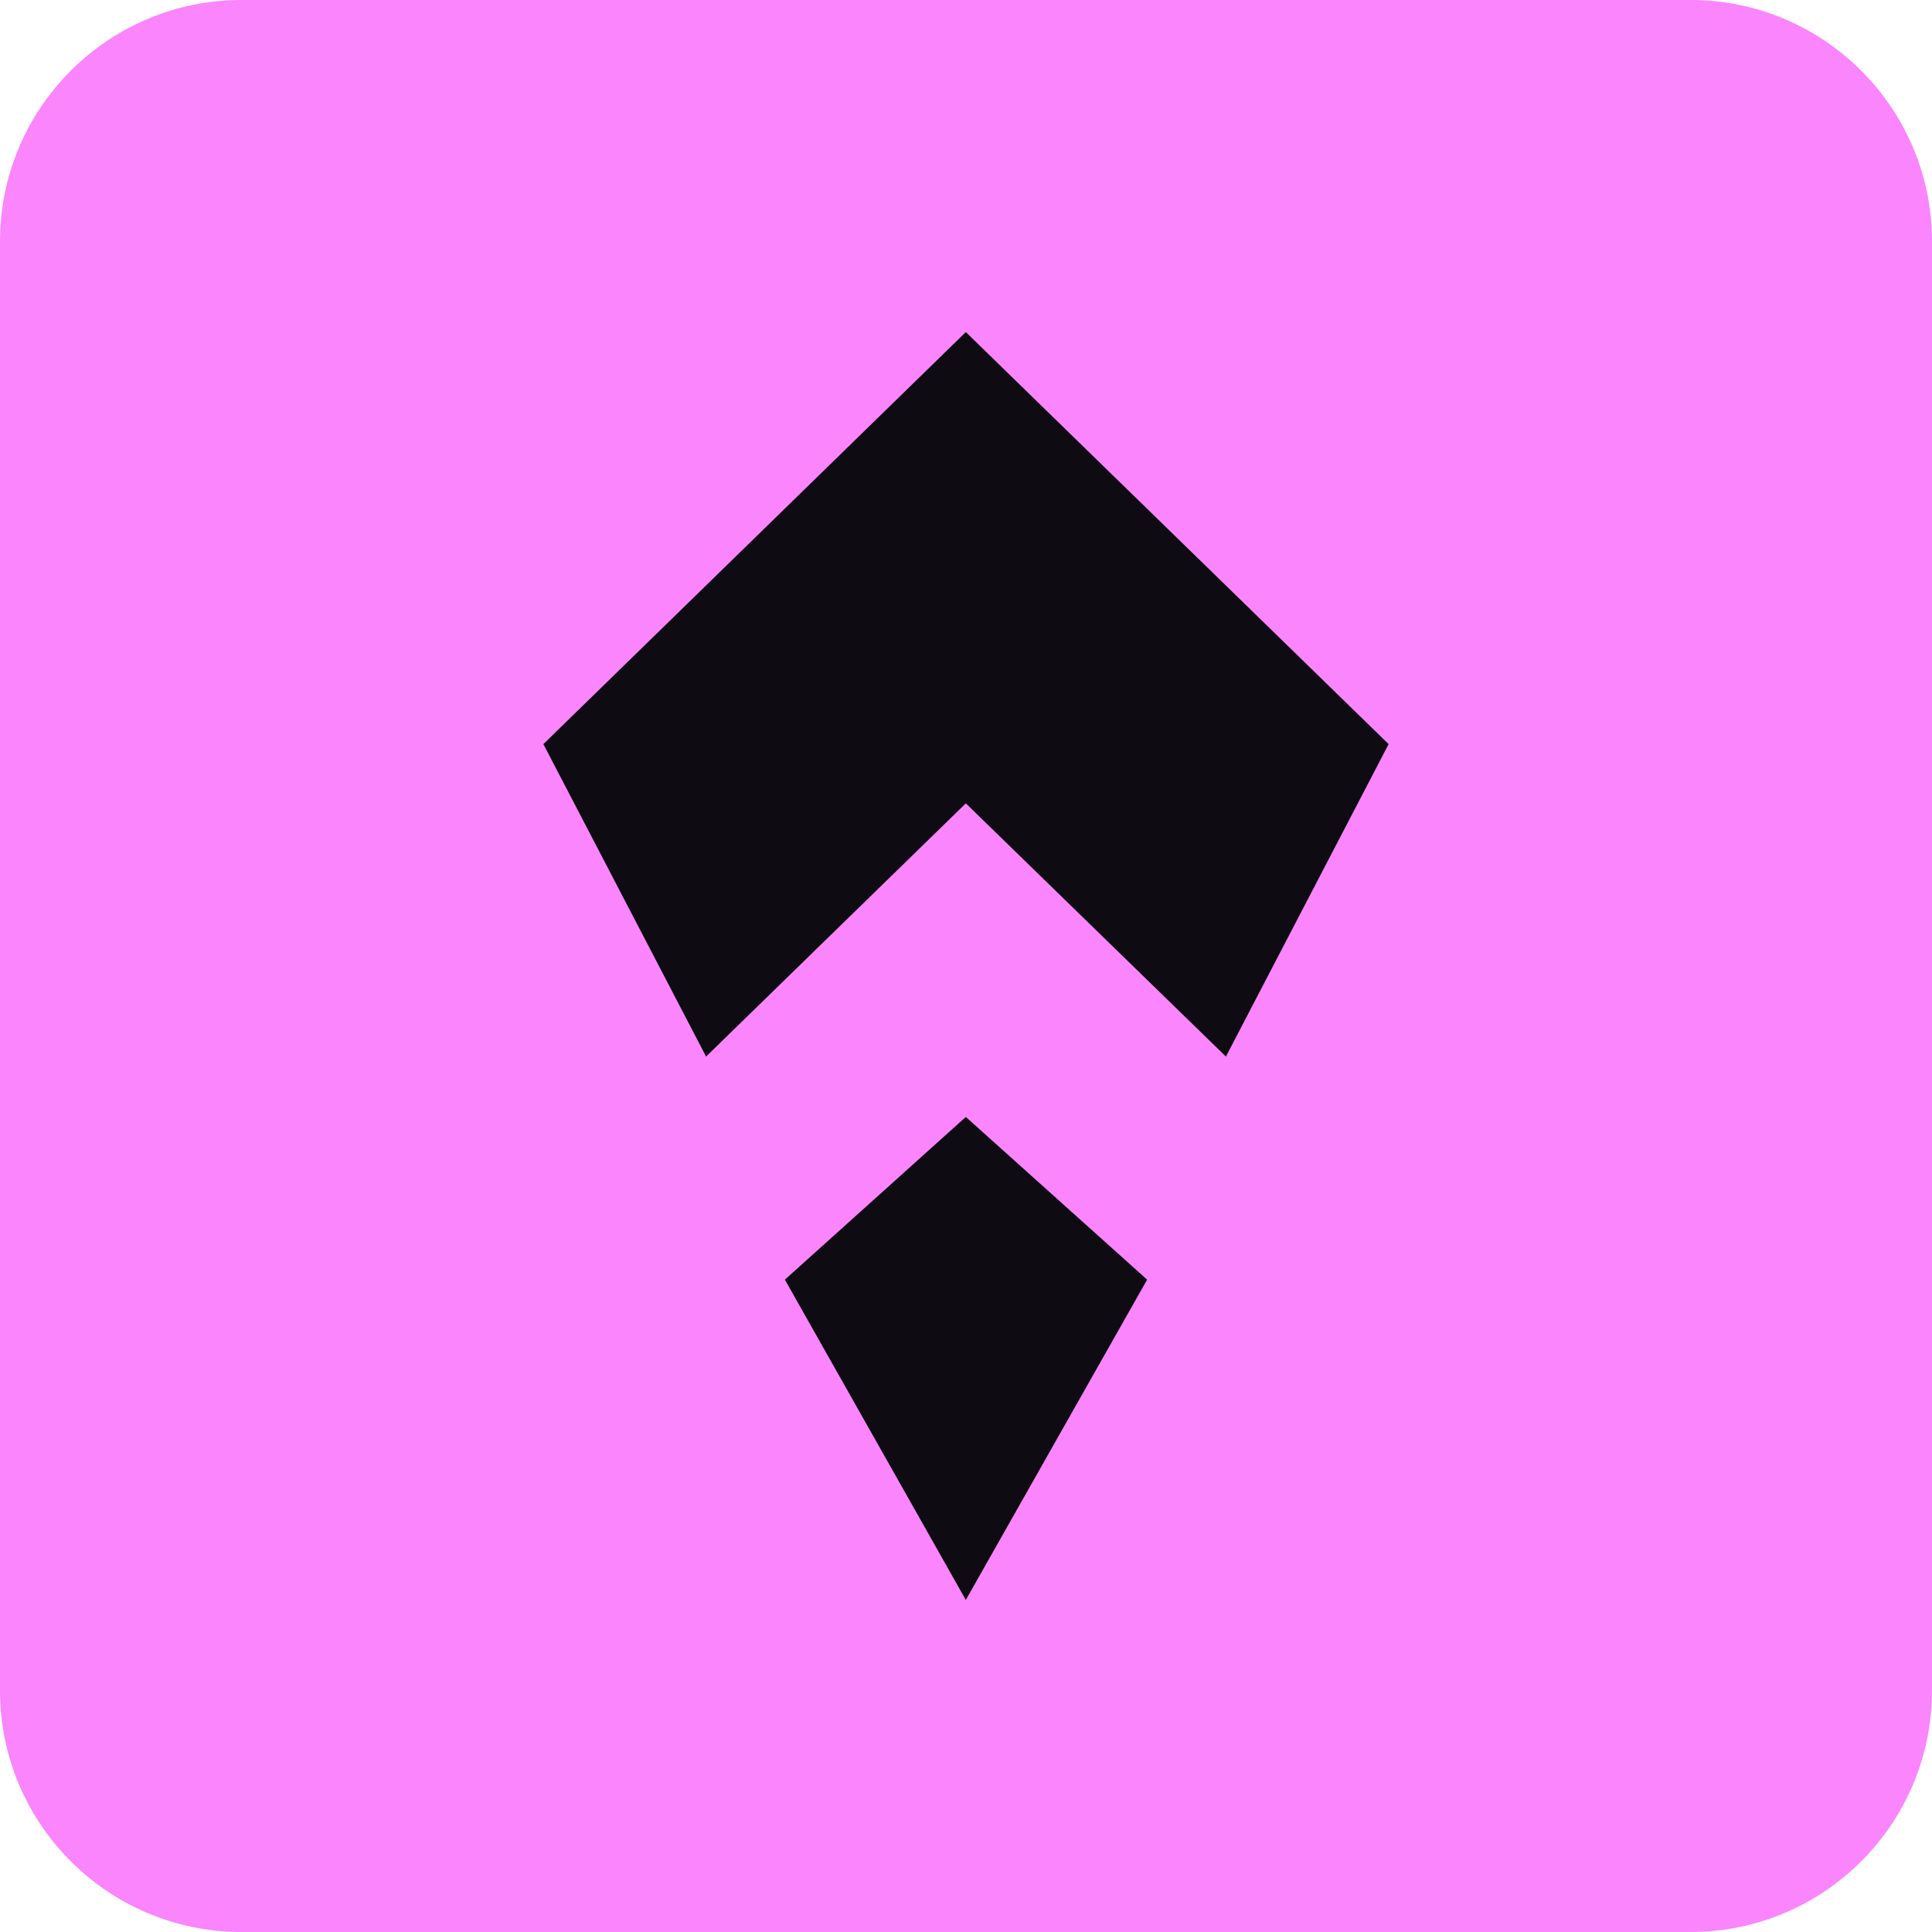
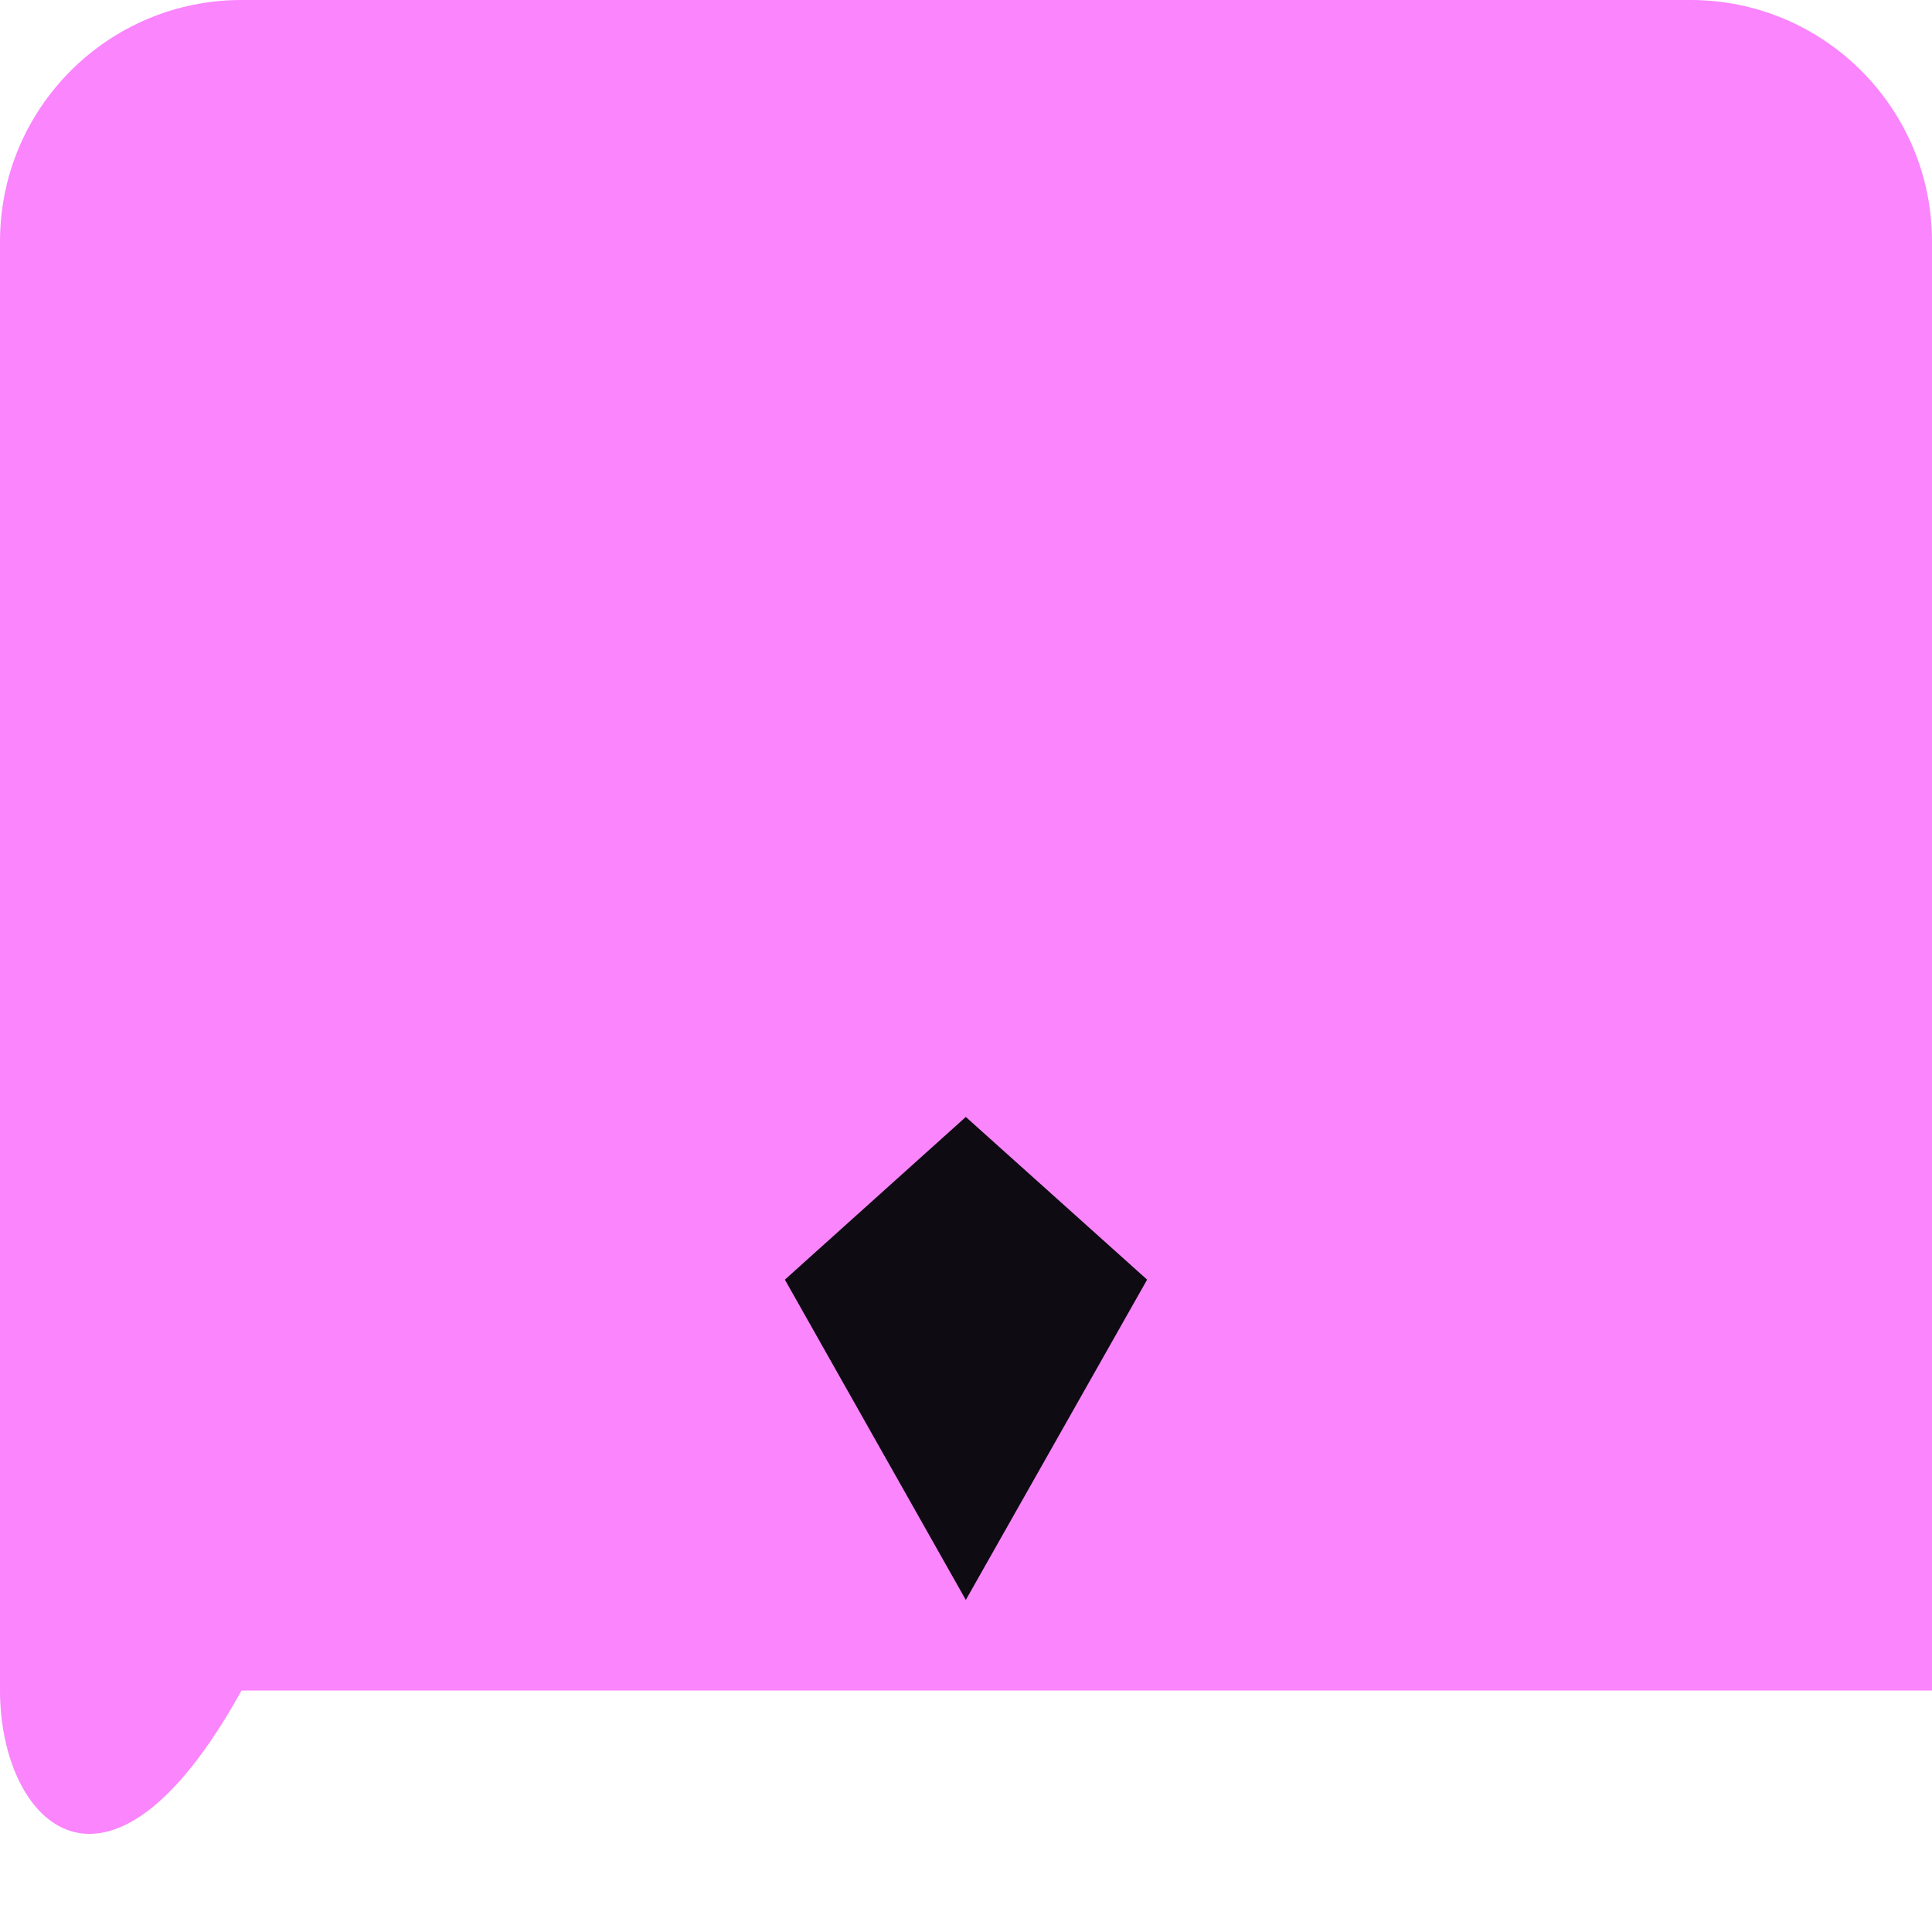
<svg xmlns="http://www.w3.org/2000/svg" viewBox="0 0 32 32" fill="none">
-   <path d="M0 4C0 1.791 1.791 0 4 0H28C30.209 0 32 1.791 32 4V28C32 30.209 30.209 32 28 32H4C1.791 32 0 30.209 0 28V4Z" fill="#FA85FD" />
-   <path d="M23 12.325L20.305 17.5L15.997 13.306L11.695 17.5L9 12.325L15.997 5.5L23 12.325Z" fill="#0E0C12" />
+   <path d="M0 4C0 1.791 1.791 0 4 0H28C30.209 0 32 1.791 32 4V28H4C1.791 32 0 30.209 0 28V4Z" fill="#FA85FD" />
  <path d="M19 21.195L15.997 26.5L13 21.195L15.997 18.5L19 21.195Z" fill="#0E0C12" />
</svg>